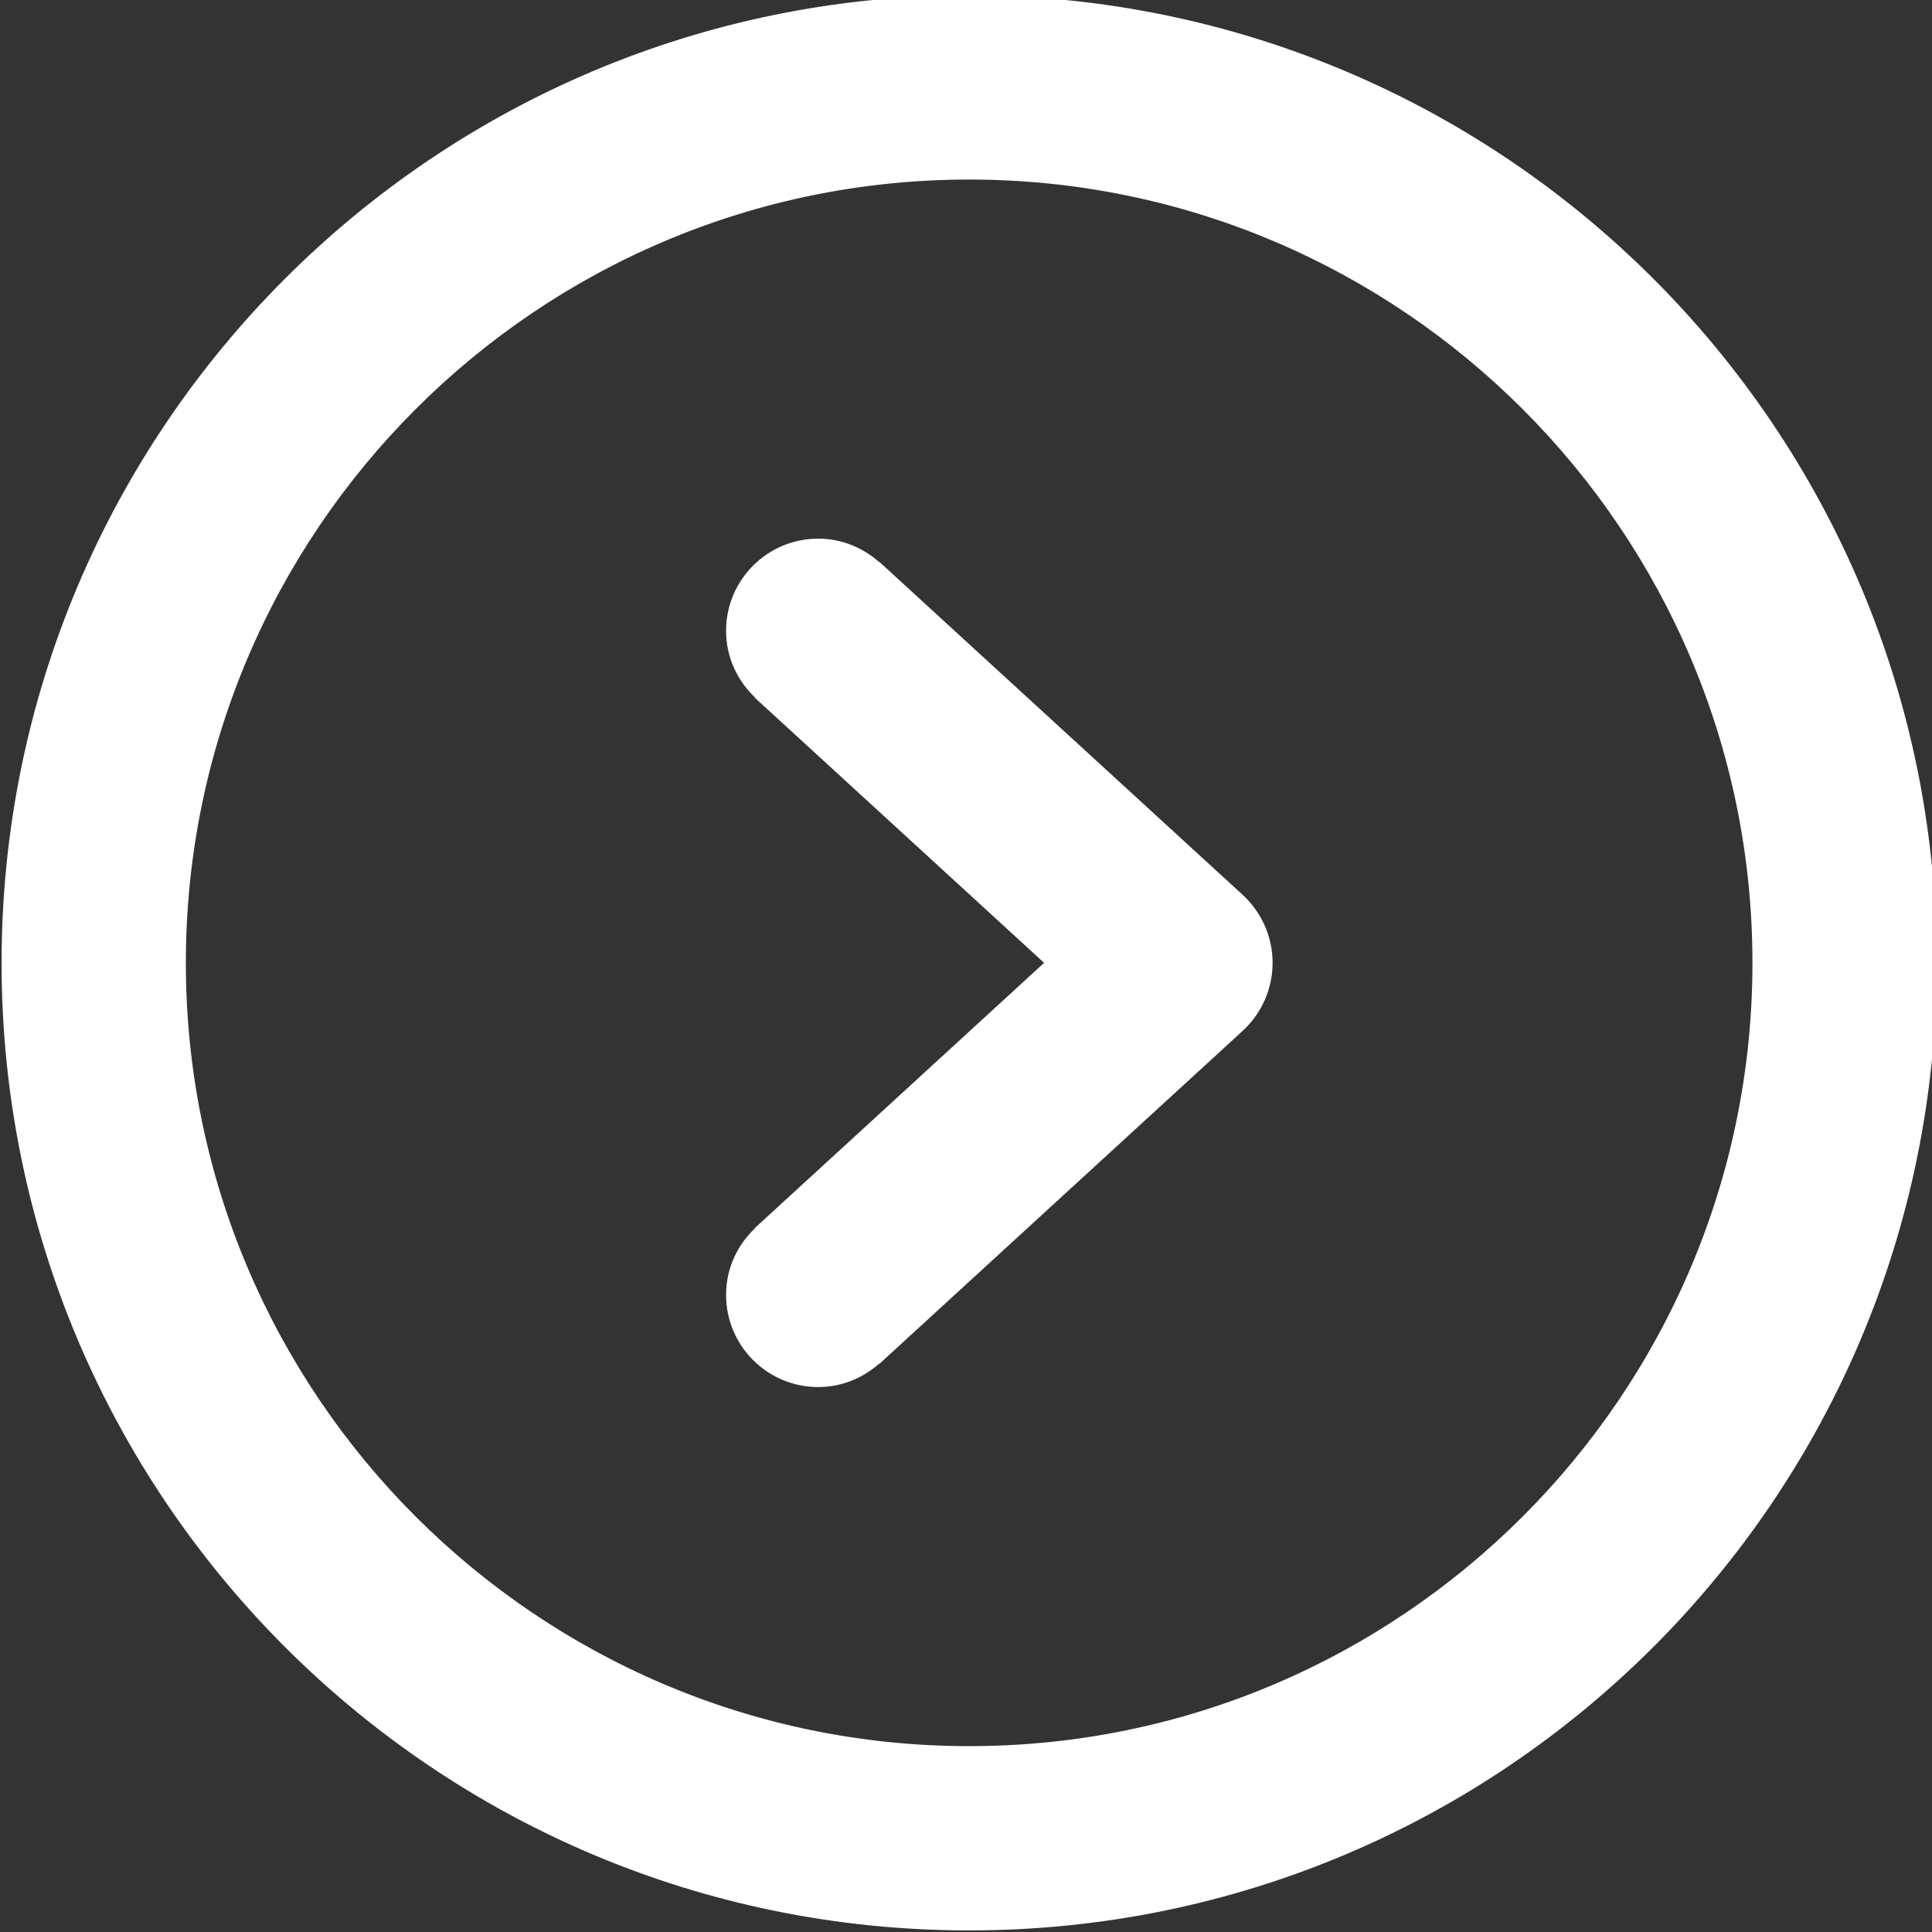
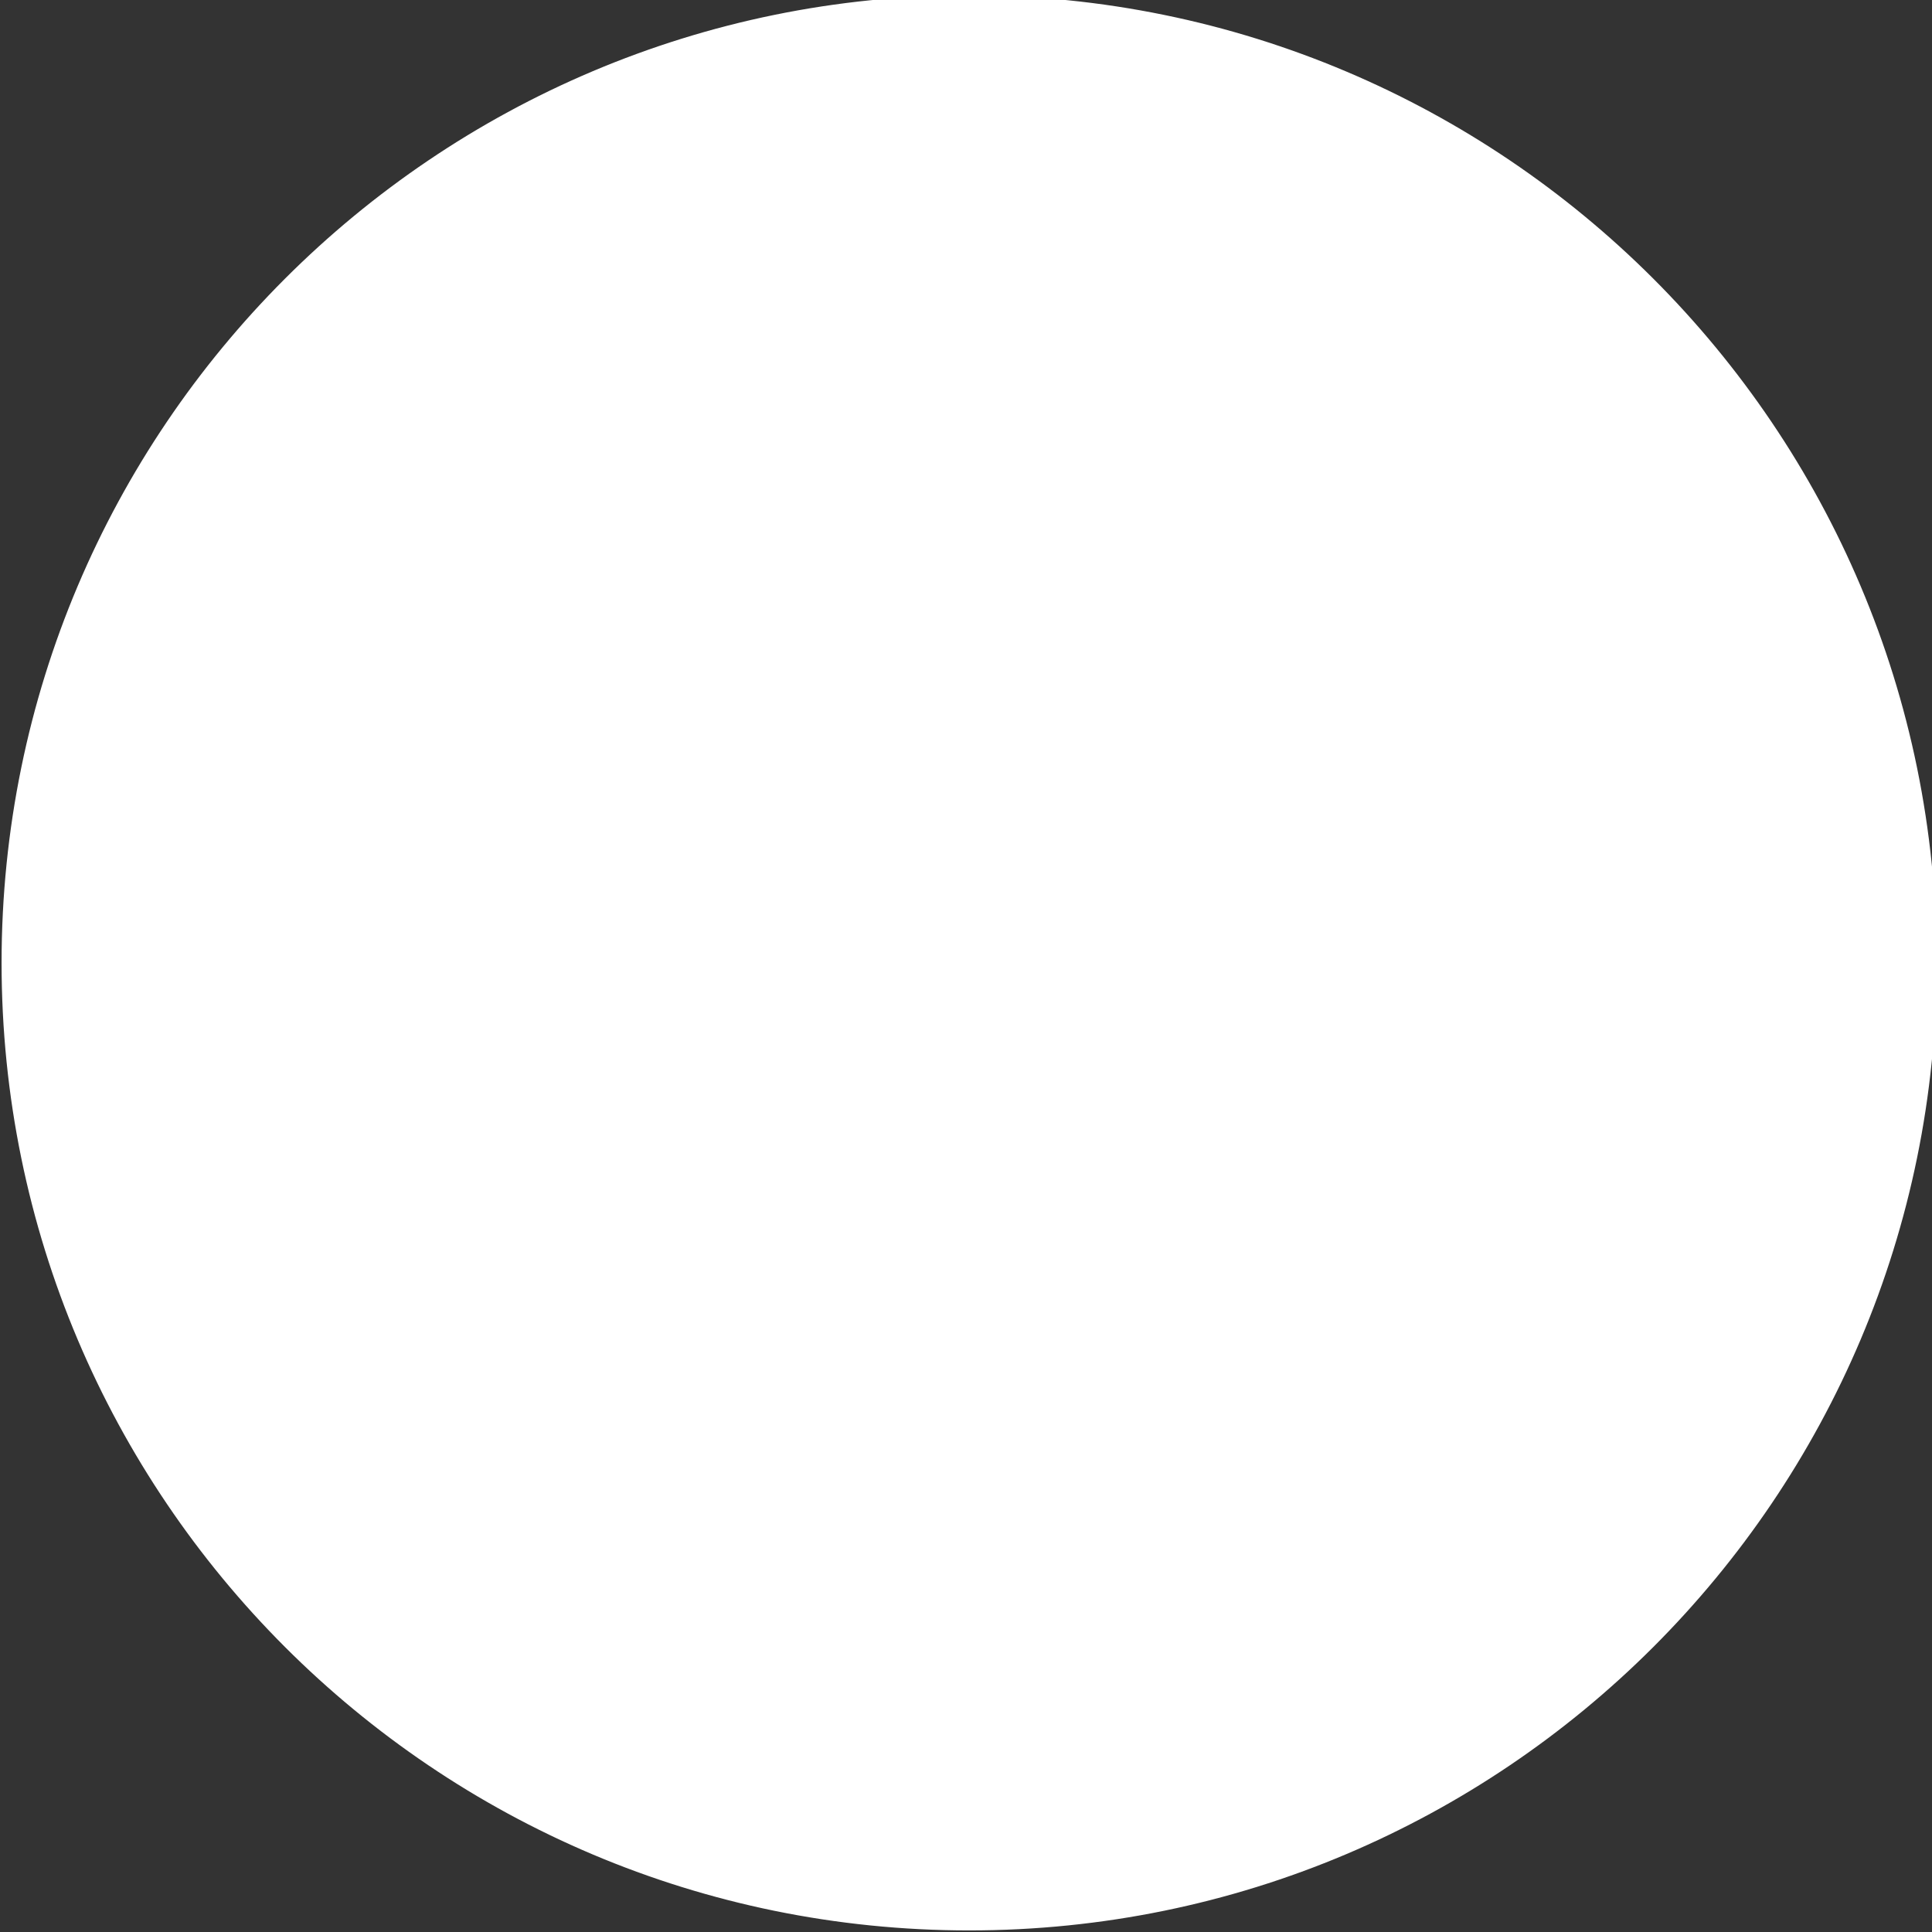
<svg xmlns="http://www.w3.org/2000/svg" width="612" height="612">
  <rect width="100%" height="100%" fill="#333333" stroke="none" />
  <g>
    <title>Layer 1</title>
    <g id="svg_1">
      <g id="Right">
        <g id="svg_2">
-           <path stroke="#ffffff" fill="#ffffff" id="svg_3" d="m278.58,178.679l-0.057,0.077c-5.125,-4.705 -11.857,-7.631 -19.335,-7.631c-15.835,0 -28.688,12.852 -28.688,28.688c0,8.377 3.634,15.835 9.352,21.076l-0.057,0.077l91.685,84.034l-91.686,84.055l0.057,0.076c-5.718,5.221 -9.352,12.68 -9.352,21.057c0,15.836 12.852,28.688 28.688,28.688c7.478,0 14.21,-2.926 19.335,-7.611l0.057,0.076l114.75,-105.188c5.91,-5.451 9.295,-13.101 9.295,-21.152s-3.385,-15.702 -9.295,-21.152l-114.749,-105.17zm28.42,-179.679c-168.988,0 -306,137.012 -306,306s137.012,306 306,306s306,-137.012 306,-306s-137.012,-306 -306,-306zm0,554.625c-137.088,0 -248.625,-111.537 -248.625,-248.625s111.537,-248.625 248.625,-248.625s248.625,111.537 248.625,248.625s-111.537,248.625 -248.625,248.625z" />
+           <path stroke="#ffffff" fill="#ffffff" id="svg_3" d="m278.58,178.679l-0.057,0.077c-5.125,-4.705 -11.857,-7.631 -19.335,-7.631c-15.835,0 -28.688,12.852 -28.688,28.688c0,8.377 3.634,15.835 9.352,21.076l-0.057,0.077l91.685,84.034l-91.686,84.055l0.057,0.076c-5.718,5.221 -9.352,12.68 -9.352,21.057c0,15.836 12.852,28.688 28.688,28.688c7.478,0 14.21,-2.926 19.335,-7.611l0.057,0.076l114.75,-105.188c5.91,-5.451 9.295,-13.101 9.295,-21.152s-3.385,-15.702 -9.295,-21.152l-114.749,-105.17zm28.42,-179.679c-168.988,0 -306,137.012 -306,306s137.012,306 306,306s306,-137.012 306,-306s-137.012,-306 -306,-306zc-137.088,0 -248.625,-111.537 -248.625,-248.625s111.537,-248.625 248.625,-248.625s248.625,111.537 248.625,248.625s-111.537,248.625 -248.625,248.625z" />
        </g>
      </g>
    </g>
    <g id="svg_4" />
    <g id="svg_5" />
    <g id="svg_6" />
    <g id="svg_7" />
    <g id="svg_8" />
    <g id="svg_9" />
    <g id="svg_10" />
    <g id="svg_11" />
    <g id="svg_12" />
    <g id="svg_13" />
    <g id="svg_14" />
    <g id="svg_15" />
    <g id="svg_16" />
    <g id="svg_17" />
    <g id="svg_18" />
  </g>
</svg>